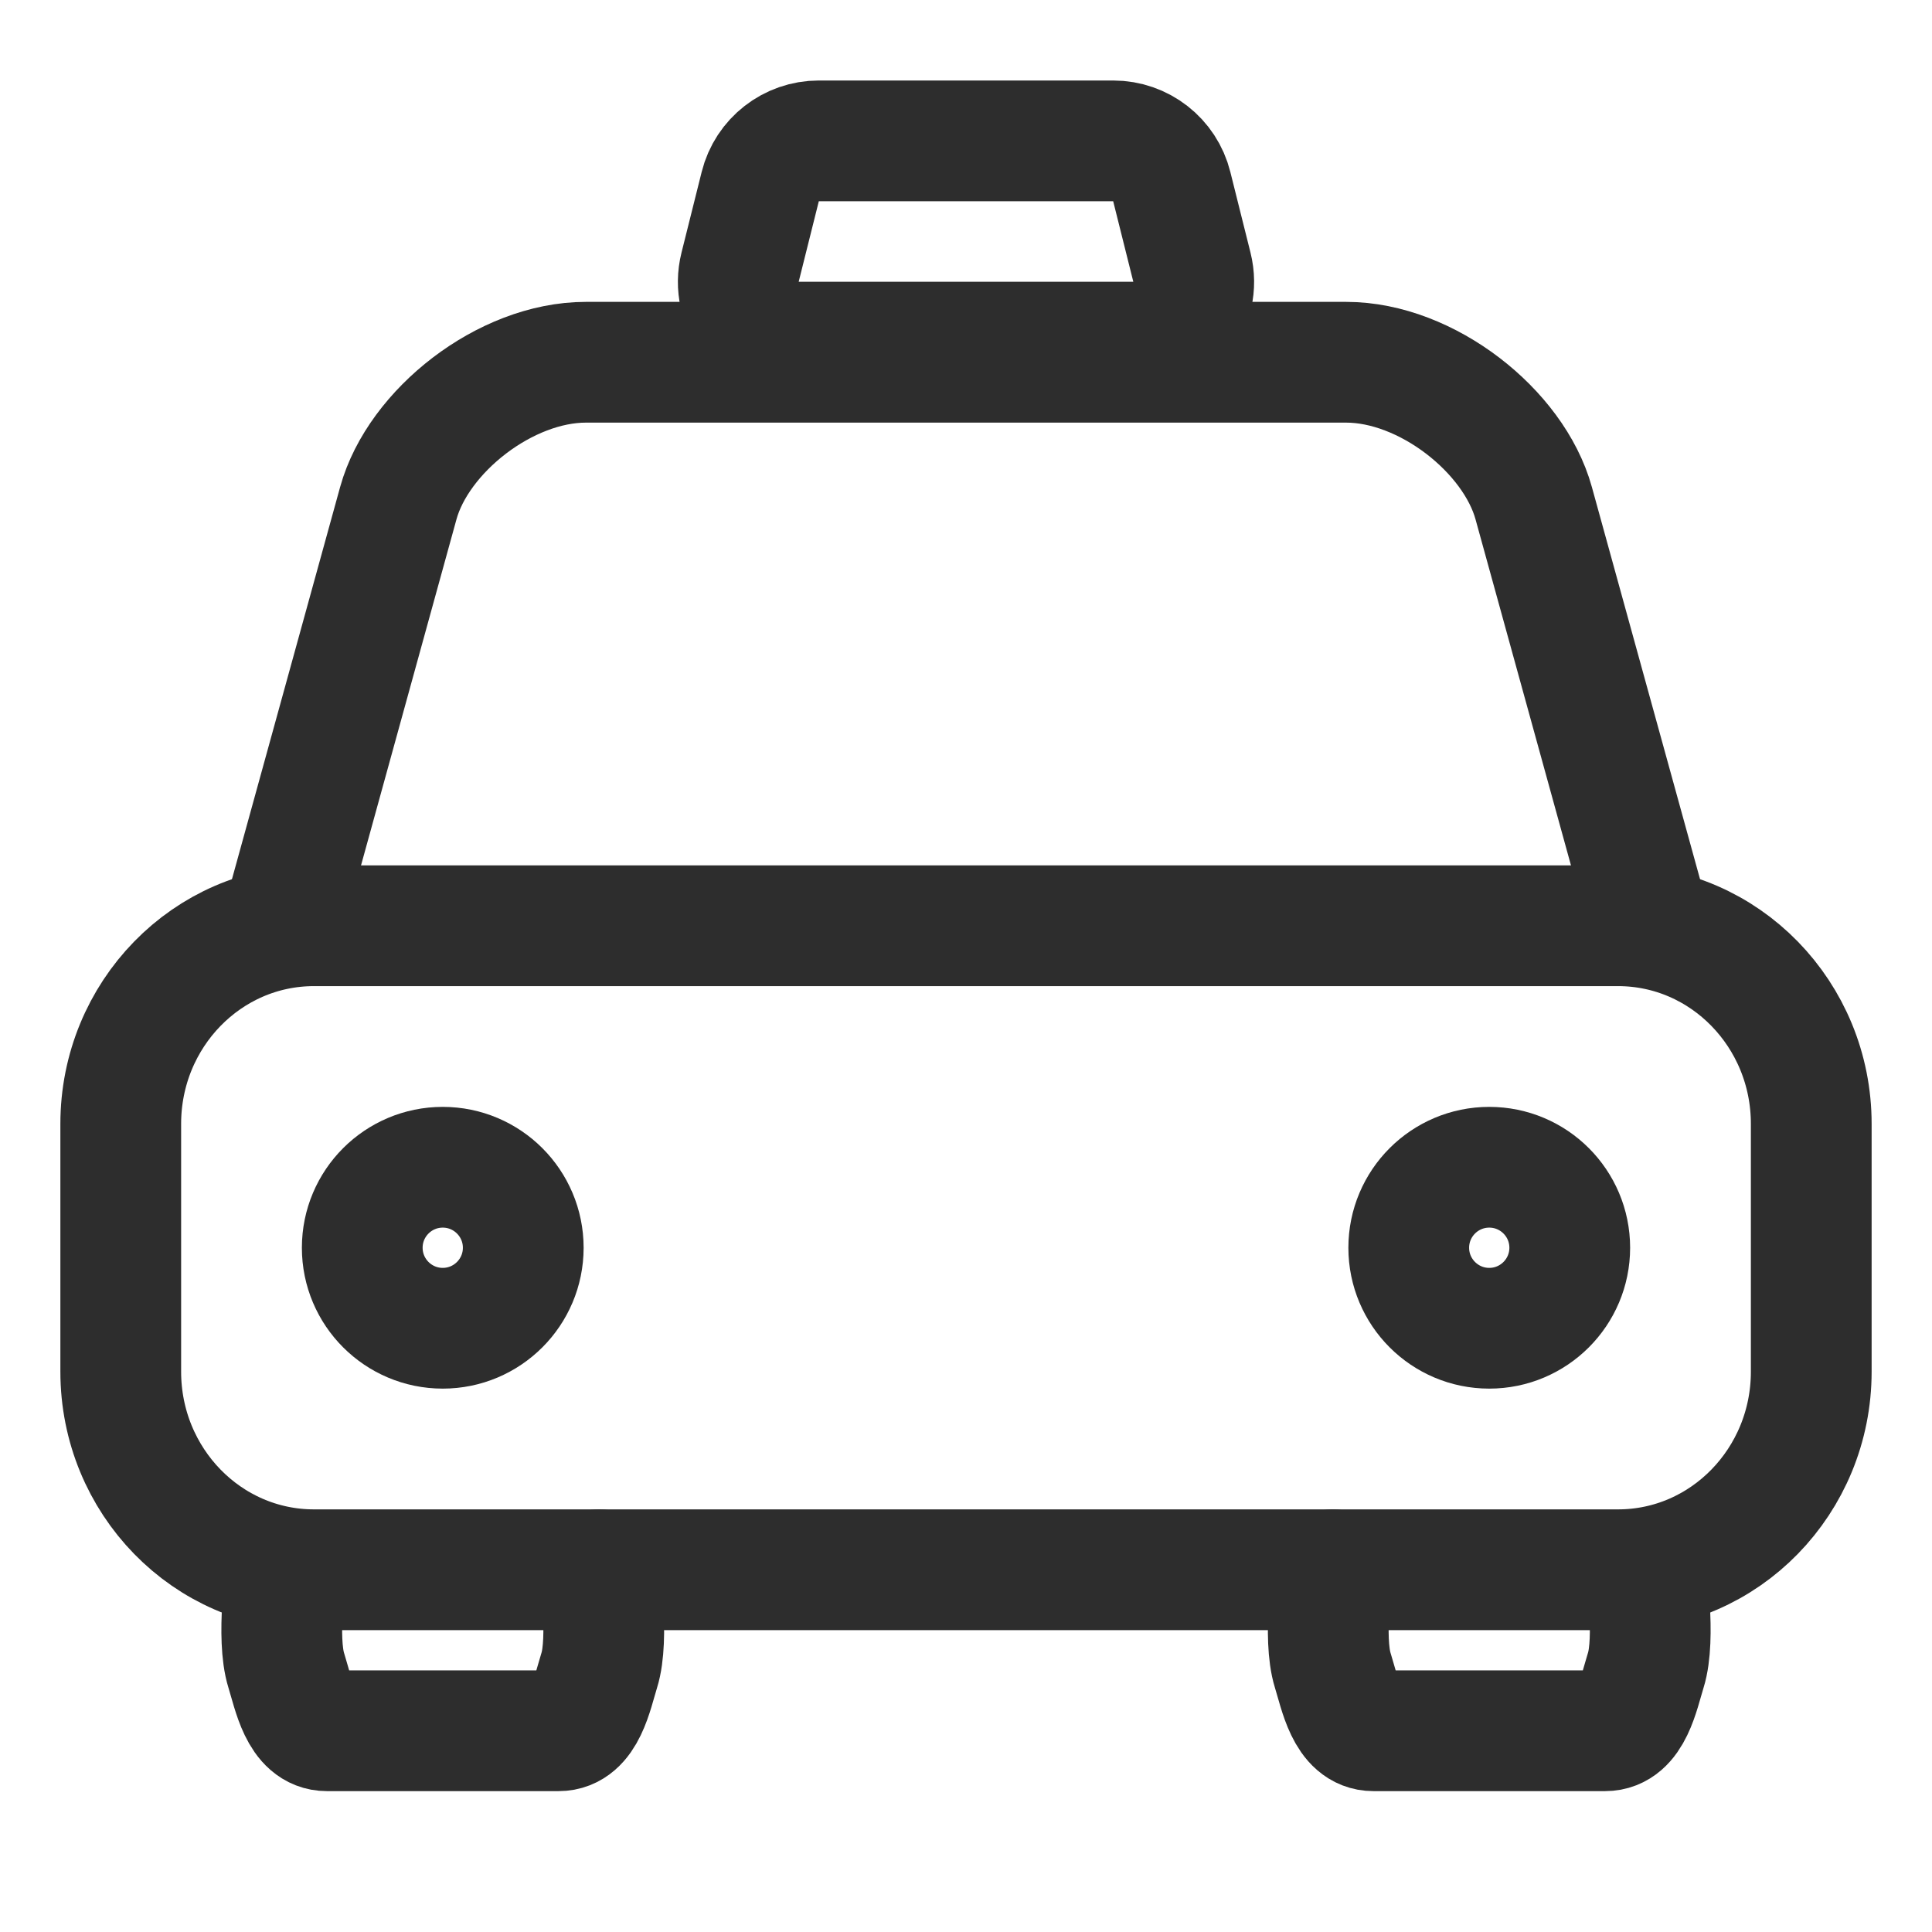
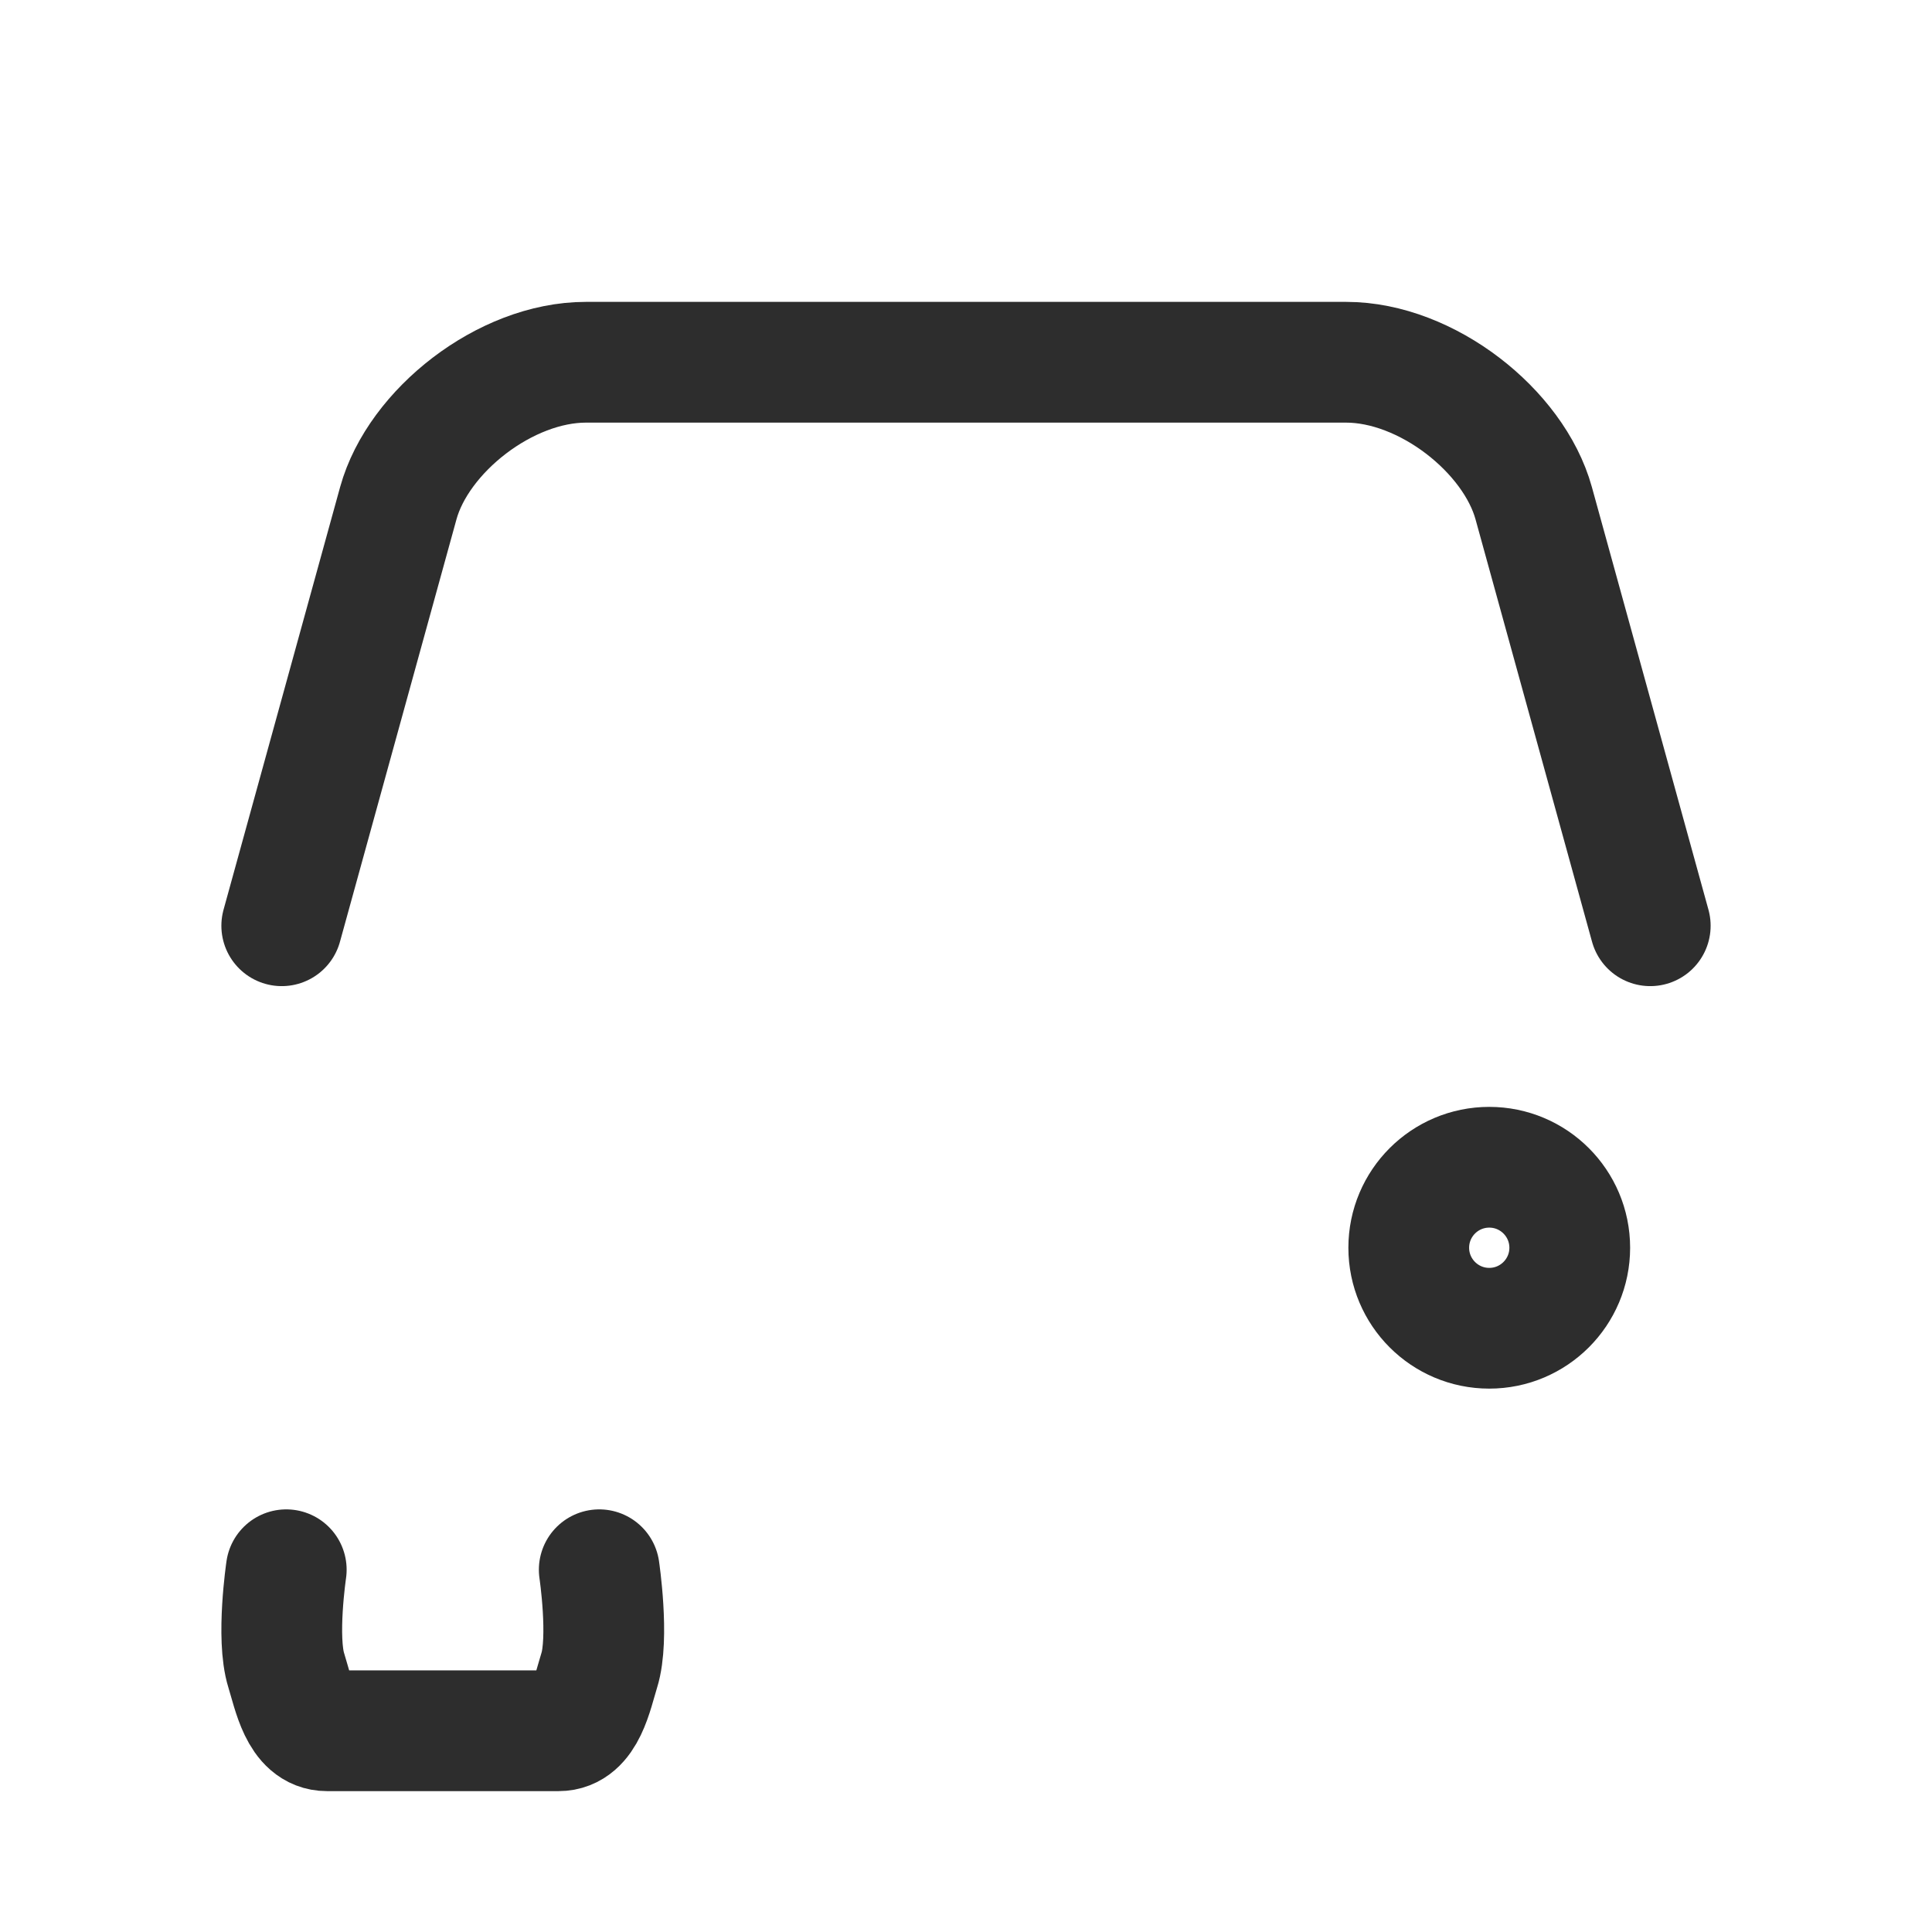
<svg xmlns="http://www.w3.org/2000/svg" width="24" height="24" viewBox="0 0 24 24" fill="none">
  <path d="M3.556 19.5C3.556 19.5 3.43 20.347 3.556 20.75C3.643 21.029 3.727 21.5 4.061 21.5H6.939C7.273 21.5 7.357 21.029 7.444 20.75C7.57 20.348 7.444 19.5 7.444 19.5" stroke="#2D2D2D" stroke-width="1.5" stroke-linecap="round" stroke-linejoin="round" />
-   <path d="M20.1 11.5H3.9C2.574 11.5 1.5 12.602 1.5 13.961V17.039C1.5 18.398 2.574 19.5 3.9 19.5H20.1C21.425 19.5 22.5 18.398 22.5 17.039V13.961C22.5 12.602 21.425 11.5 20.1 11.5Z" stroke="#2D2D2D" stroke-width="1.5" stroke-linecap="round" stroke-linejoin="round" />
-   <path d="M16.556 19.5C16.556 19.5 16.43 20.347 16.556 20.75C16.643 21.029 16.727 21.5 17.061 21.5H19.939C20.273 21.5 20.357 21.029 20.444 20.75C20.57 20.348 20.444 19.5 20.444 19.5" stroke="#2D2D2D" stroke-width="1.5" stroke-linecap="round" stroke-linejoin="round" />
-   <path d="M5.5 16.5C6.052 16.5 6.5 16.052 6.5 15.5C6.5 14.948 6.052 14.5 5.5 14.5C4.948 14.5 4.5 14.948 4.5 15.5C4.5 16.052 4.948 16.5 5.5 16.5Z" stroke="#2D2D2D" stroke-width="1.5" stroke-linecap="round" stroke-linejoin="round" />
  <path d="M3.5 11.5L4.948 6.25C5.196 5.353 6.278 4.5 7.278 4.5H16.722C17.722 4.5 18.804 5.353 19.052 6.25L20.5 11.5" stroke="#2D2D2D" stroke-width="1.5" stroke-linecap="round" stroke-linejoin="round" />
  <path d="M18.5 16.5C19.052 16.5 19.5 16.052 19.5 15.5C19.5 14.948 19.052 14.5 18.5 14.5C17.948 14.5 17.5 14.948 17.5 15.5C17.5 16.052 17.948 16.5 18.5 16.5Z" stroke="#2D2D2D" stroke-width="1.5" stroke-linecap="round" stroke-linejoin="round" />
-   <path d="M9.444 2.318C9.527 1.984 9.827 1.75 10.171 1.75H13.829C14.173 1.75 14.473 1.984 14.556 2.318L14.806 3.318C14.925 3.791 14.567 4.25 14.079 4.25H9.921C9.433 4.25 9.075 3.791 9.194 3.318L9.444 2.318Z" stroke="#2D2D2D" stroke-width="1.5" />
</svg>